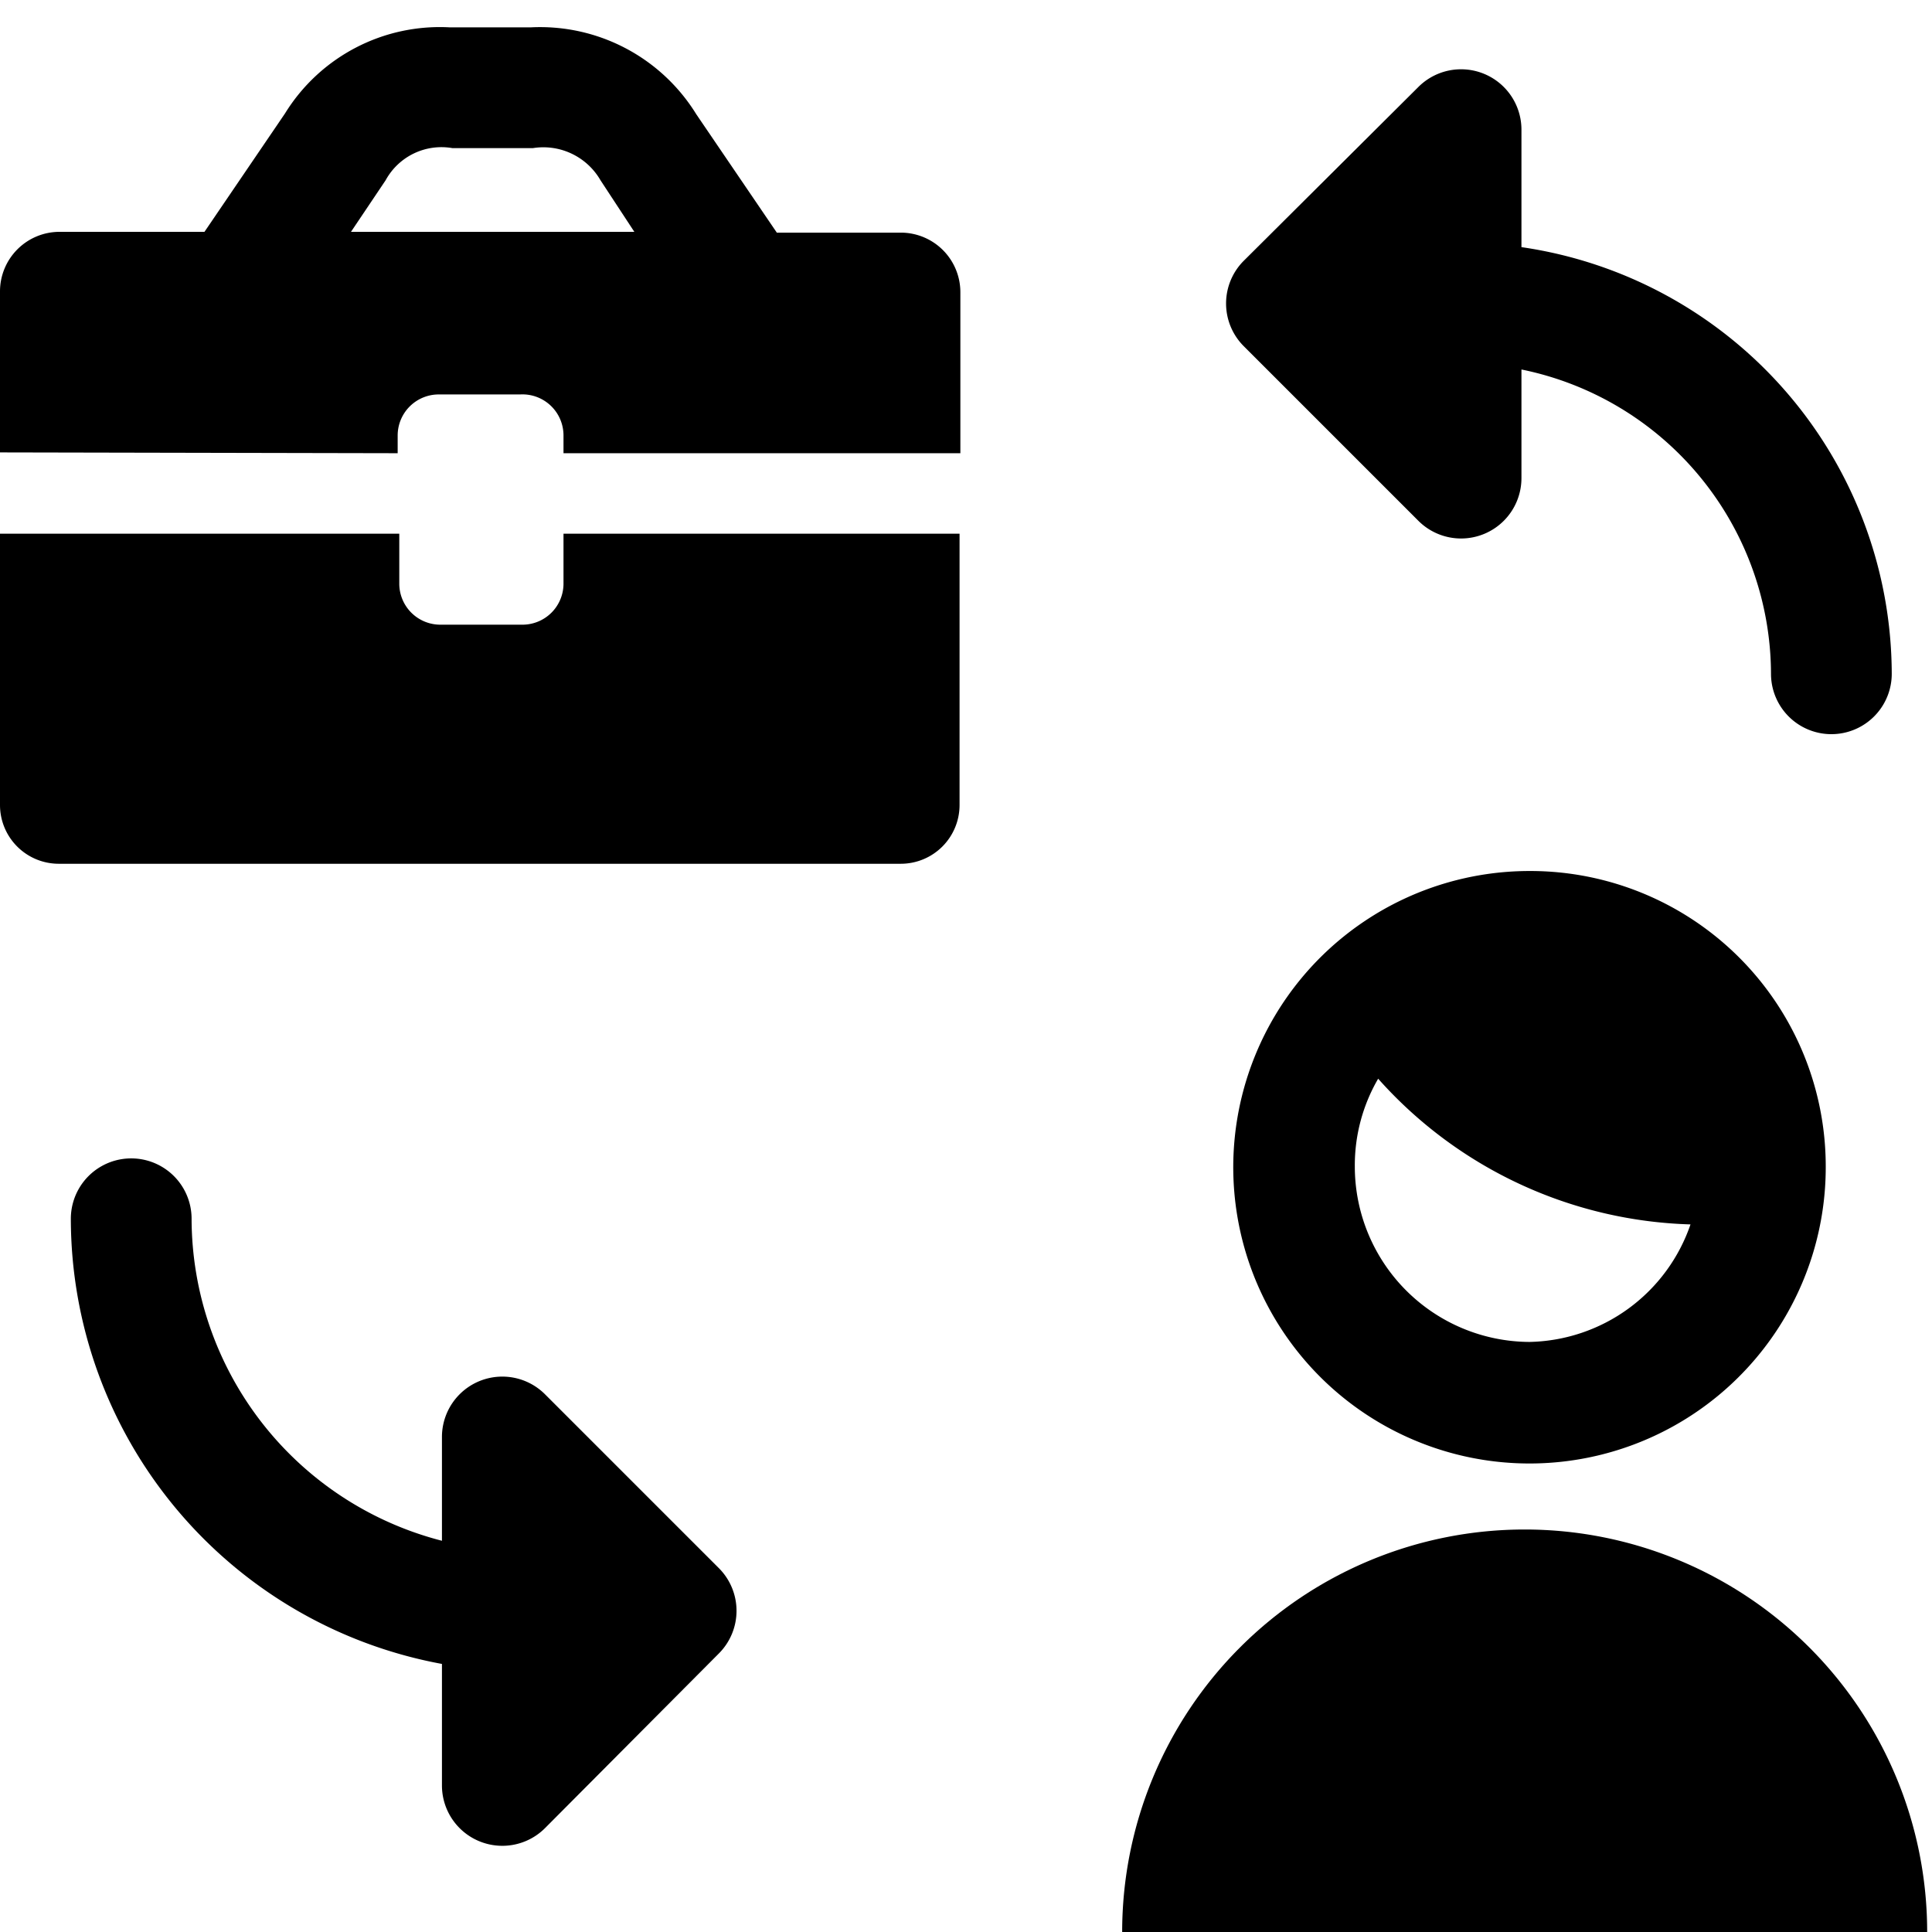
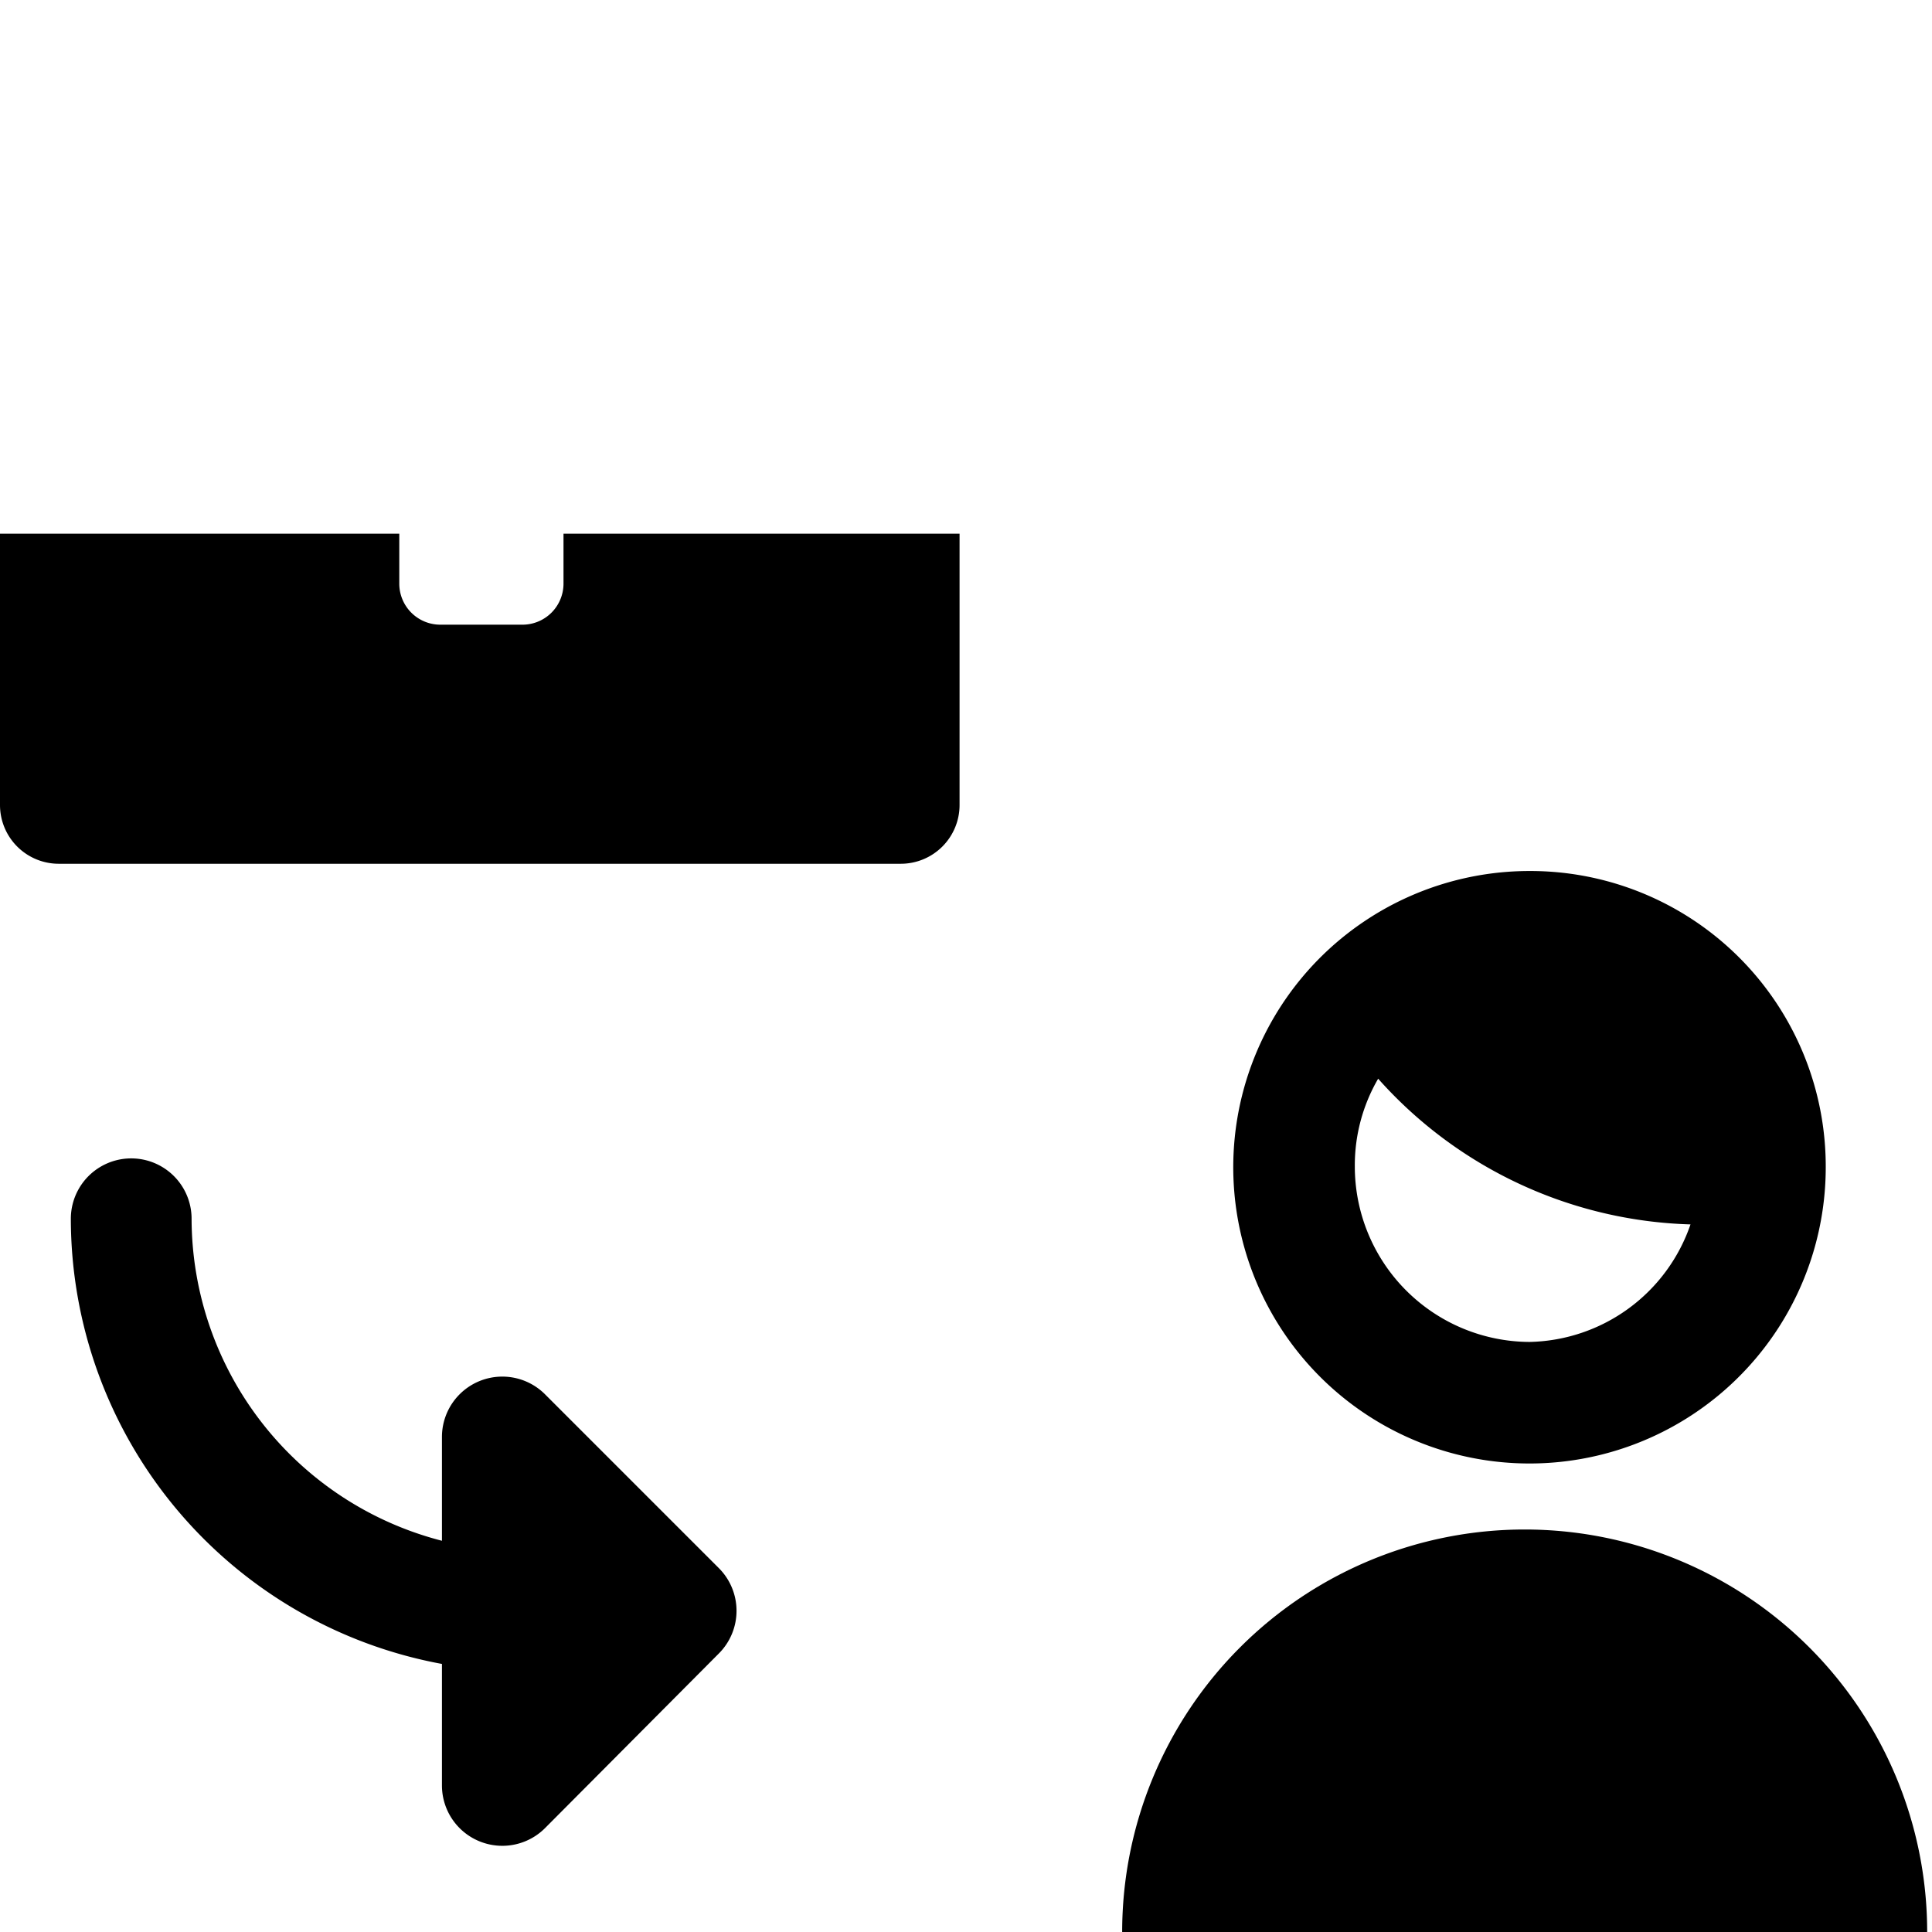
<svg xmlns="http://www.w3.org/2000/svg" viewBox="0 0 24 24">
  <g>
    <path d="M13.94 24a5 5 0 1 1 10 0Z" fill="#000000" stroke-width="1" />
    <path d="M19 10.82a3.68 3.68 0 1 0 3.68 3.67A3.67 3.67 0 0 0 19 10.82Zm0 5.85a2.18 2.18 0 0 1 -2.17 -2.18 2.14 2.14 0 0 1 0.29 -1.09A5.4 5.4 0 0 0 21 15.21a2.16 2.16 0 0 1 -2 1.46Z" fill="#000000" stroke-width="1" />
    <g>
-       <path d="M4.94 5.63v-0.22a0.51 0.51 0 0 1 0.52 -0.51h1a0.51 0.51 0 0 1 0.54 0.51v0.22h4.93v-2a0.74 0.74 0 0 0 -0.73 -0.74H9.65l-1 -1.47A2.28 2.28 0 0 0 6.59 0.34h-1a2.26 2.26 0 0 0 -2.05 1.07l-1 1.47H0.74a0.74 0.74 0 0 0 -0.74 0.74v2Zm-0.15 -3.39a0.79 0.79 0 0 1 0.83 -0.4h1a0.82 0.82 0 0 1 0.84 0.4l0.42 0.64H4.36Z" fill="#000000" stroke-width="1" />
      <path d="M7 6.63v0.62a0.51 0.51 0 0 1 -0.52 0.51h-1a0.51 0.51 0 0 1 -0.52 -0.51v-0.62H0V10a0.73 0.73 0 0 0 0.73 0.73h10.46a0.73 0.73 0 0 0 0.73 -0.73V6.63Z" fill="#000000" stroke-width="1" />
    </g>
-     <path d="M18.9 3.07V1.61a0.75 0.75 0 0 0 -1.28 -0.53l-2.17 2.16a0.75 0.75 0 0 0 0 1.06l2.17 2.17a0.75 0.75 0 0 0 1.28 -0.53V4.59A3.87 3.87 0 0 1 22 8.37a0.75 0.75 0 0 0 1.5 0 5.37 5.37 0 0 0 -4.6 -5.3Z" fill="#000000" stroke-width="1" />
    <path d="m8.93 19.48 -2.16 -2.16a0.75 0.75 0 0 0 -1.28 0.53v1.29a4.14 4.14 0 0 1 -3.11 -4 0.75 0.75 0 0 0 -1.5 0 5.63 5.63 0 0 0 4.61 5.53v1.51a0.75 0.75 0 0 0 1.28 0.53l2.16 -2.17a0.75 0.75 0 0 0 0 -1.06Z" fill="#000000" stroke-width="1" />
  </g>
</svg>